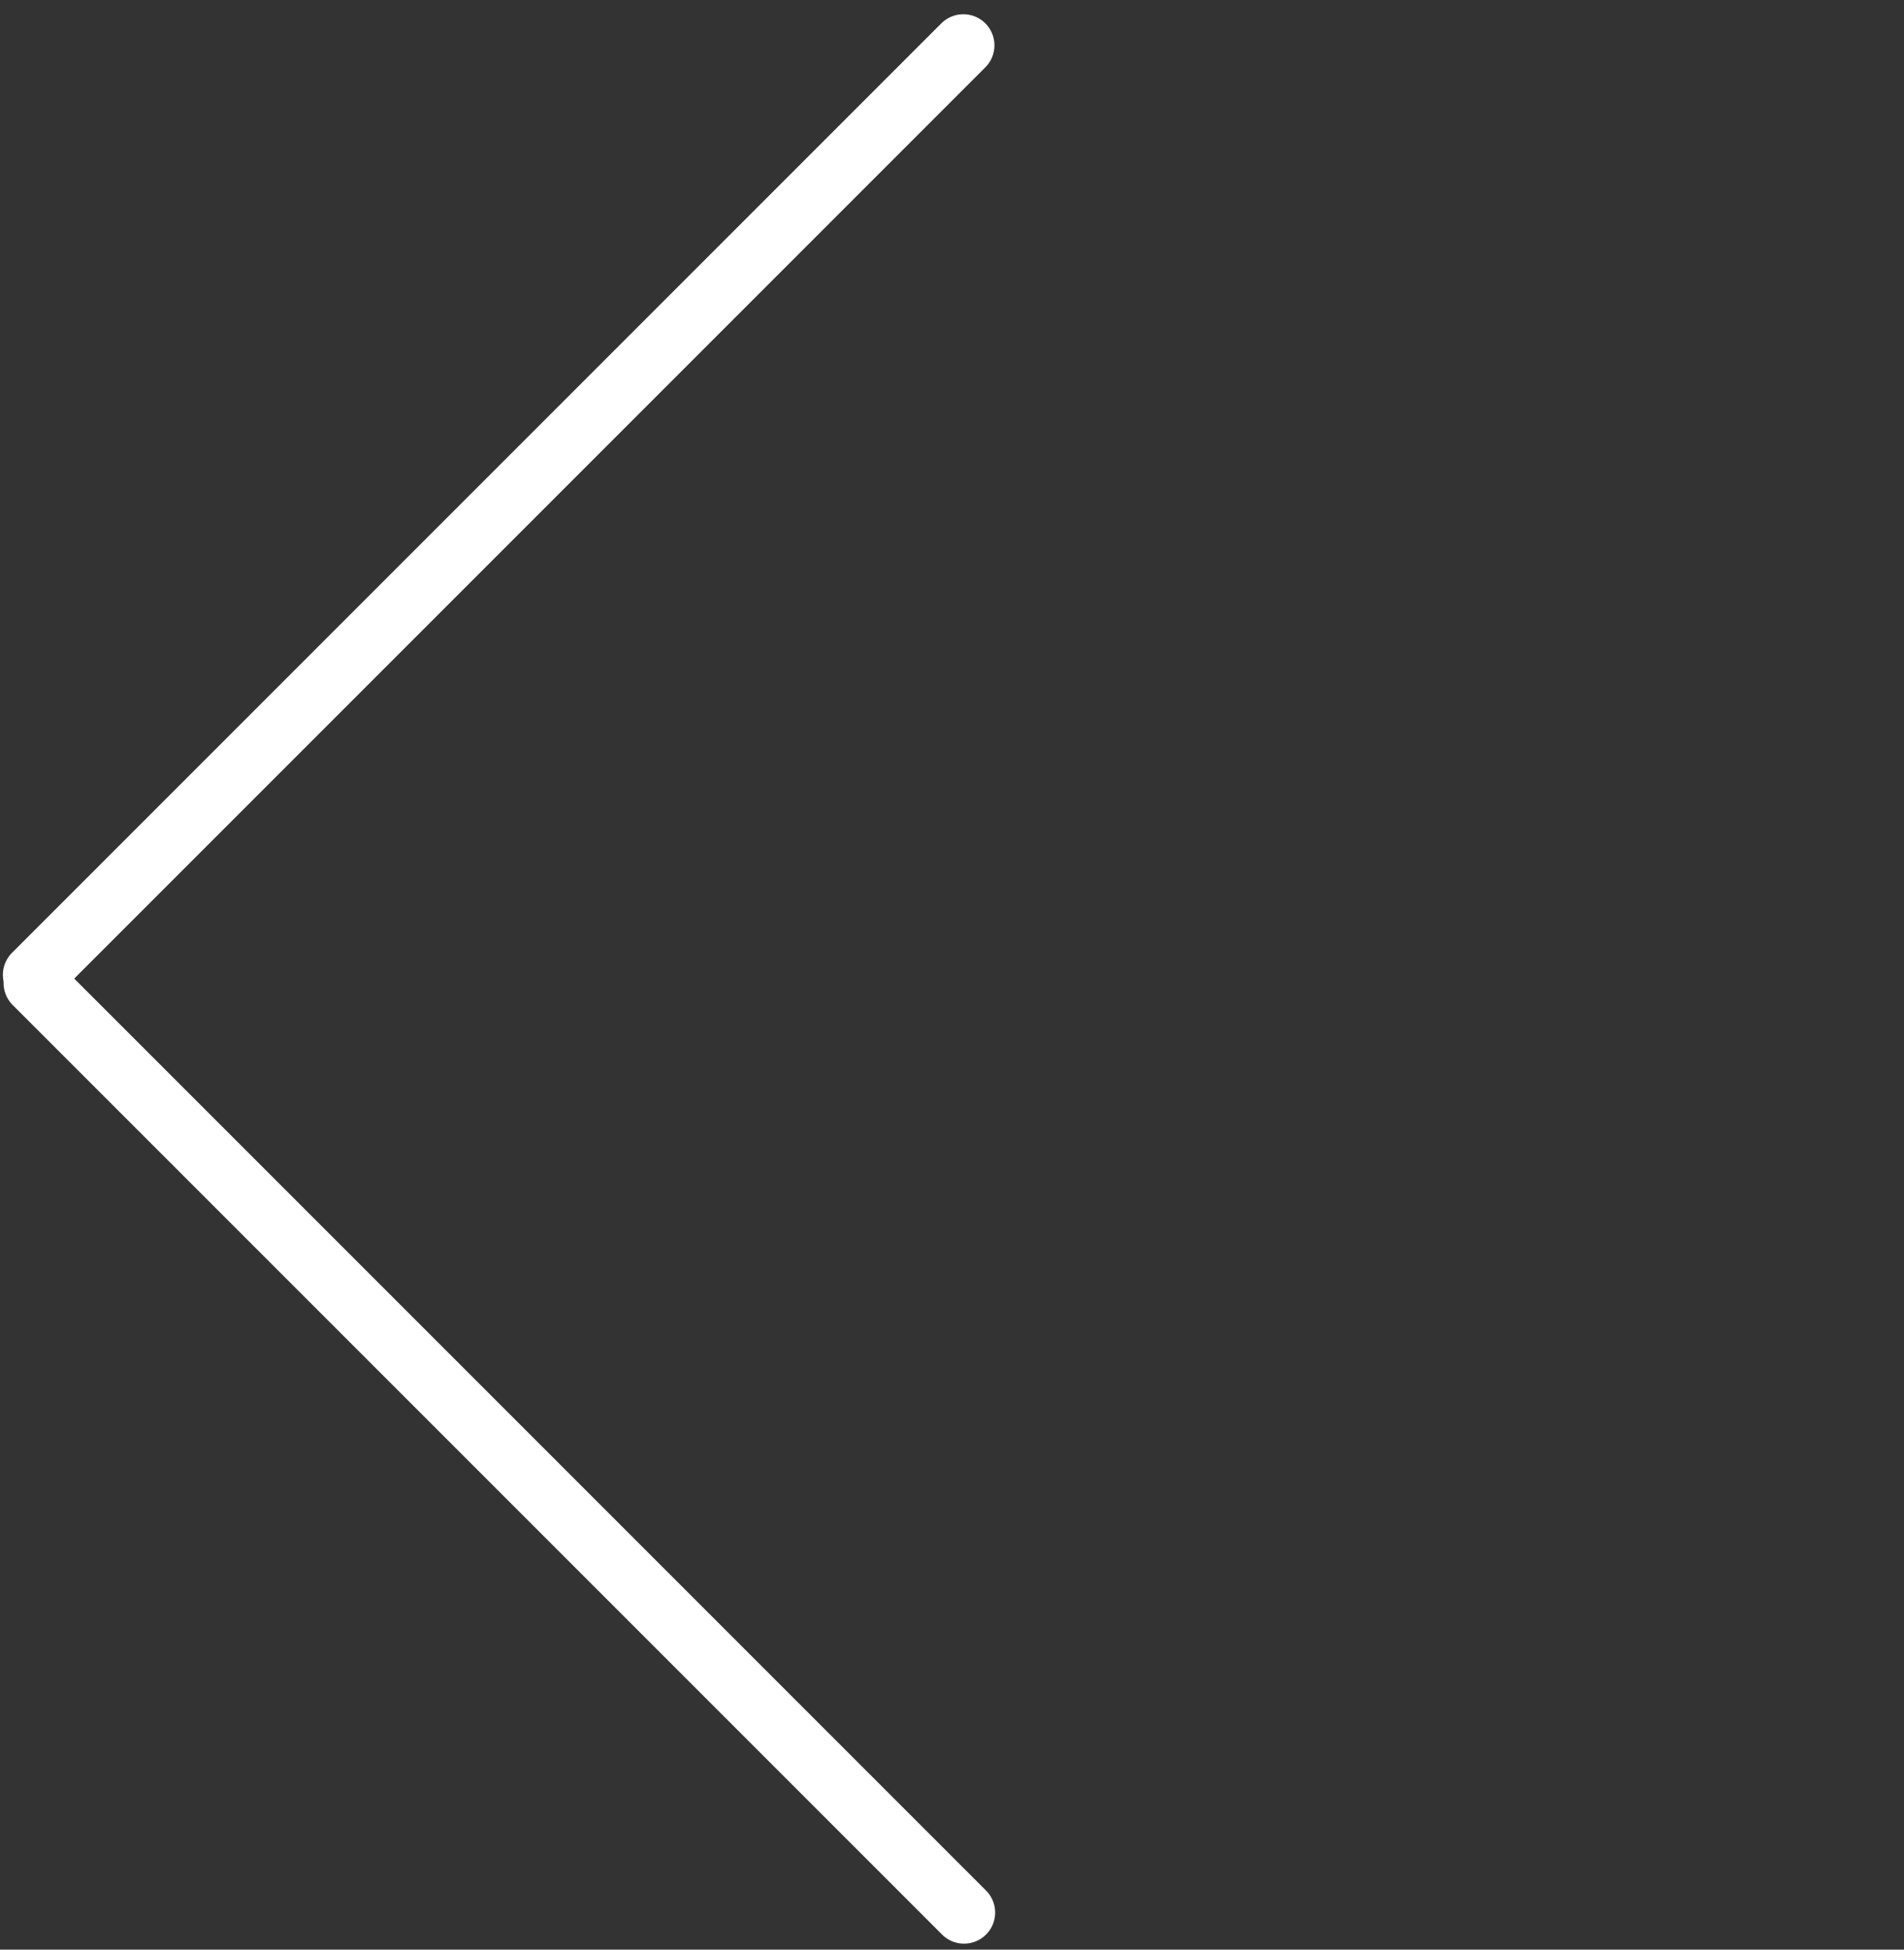
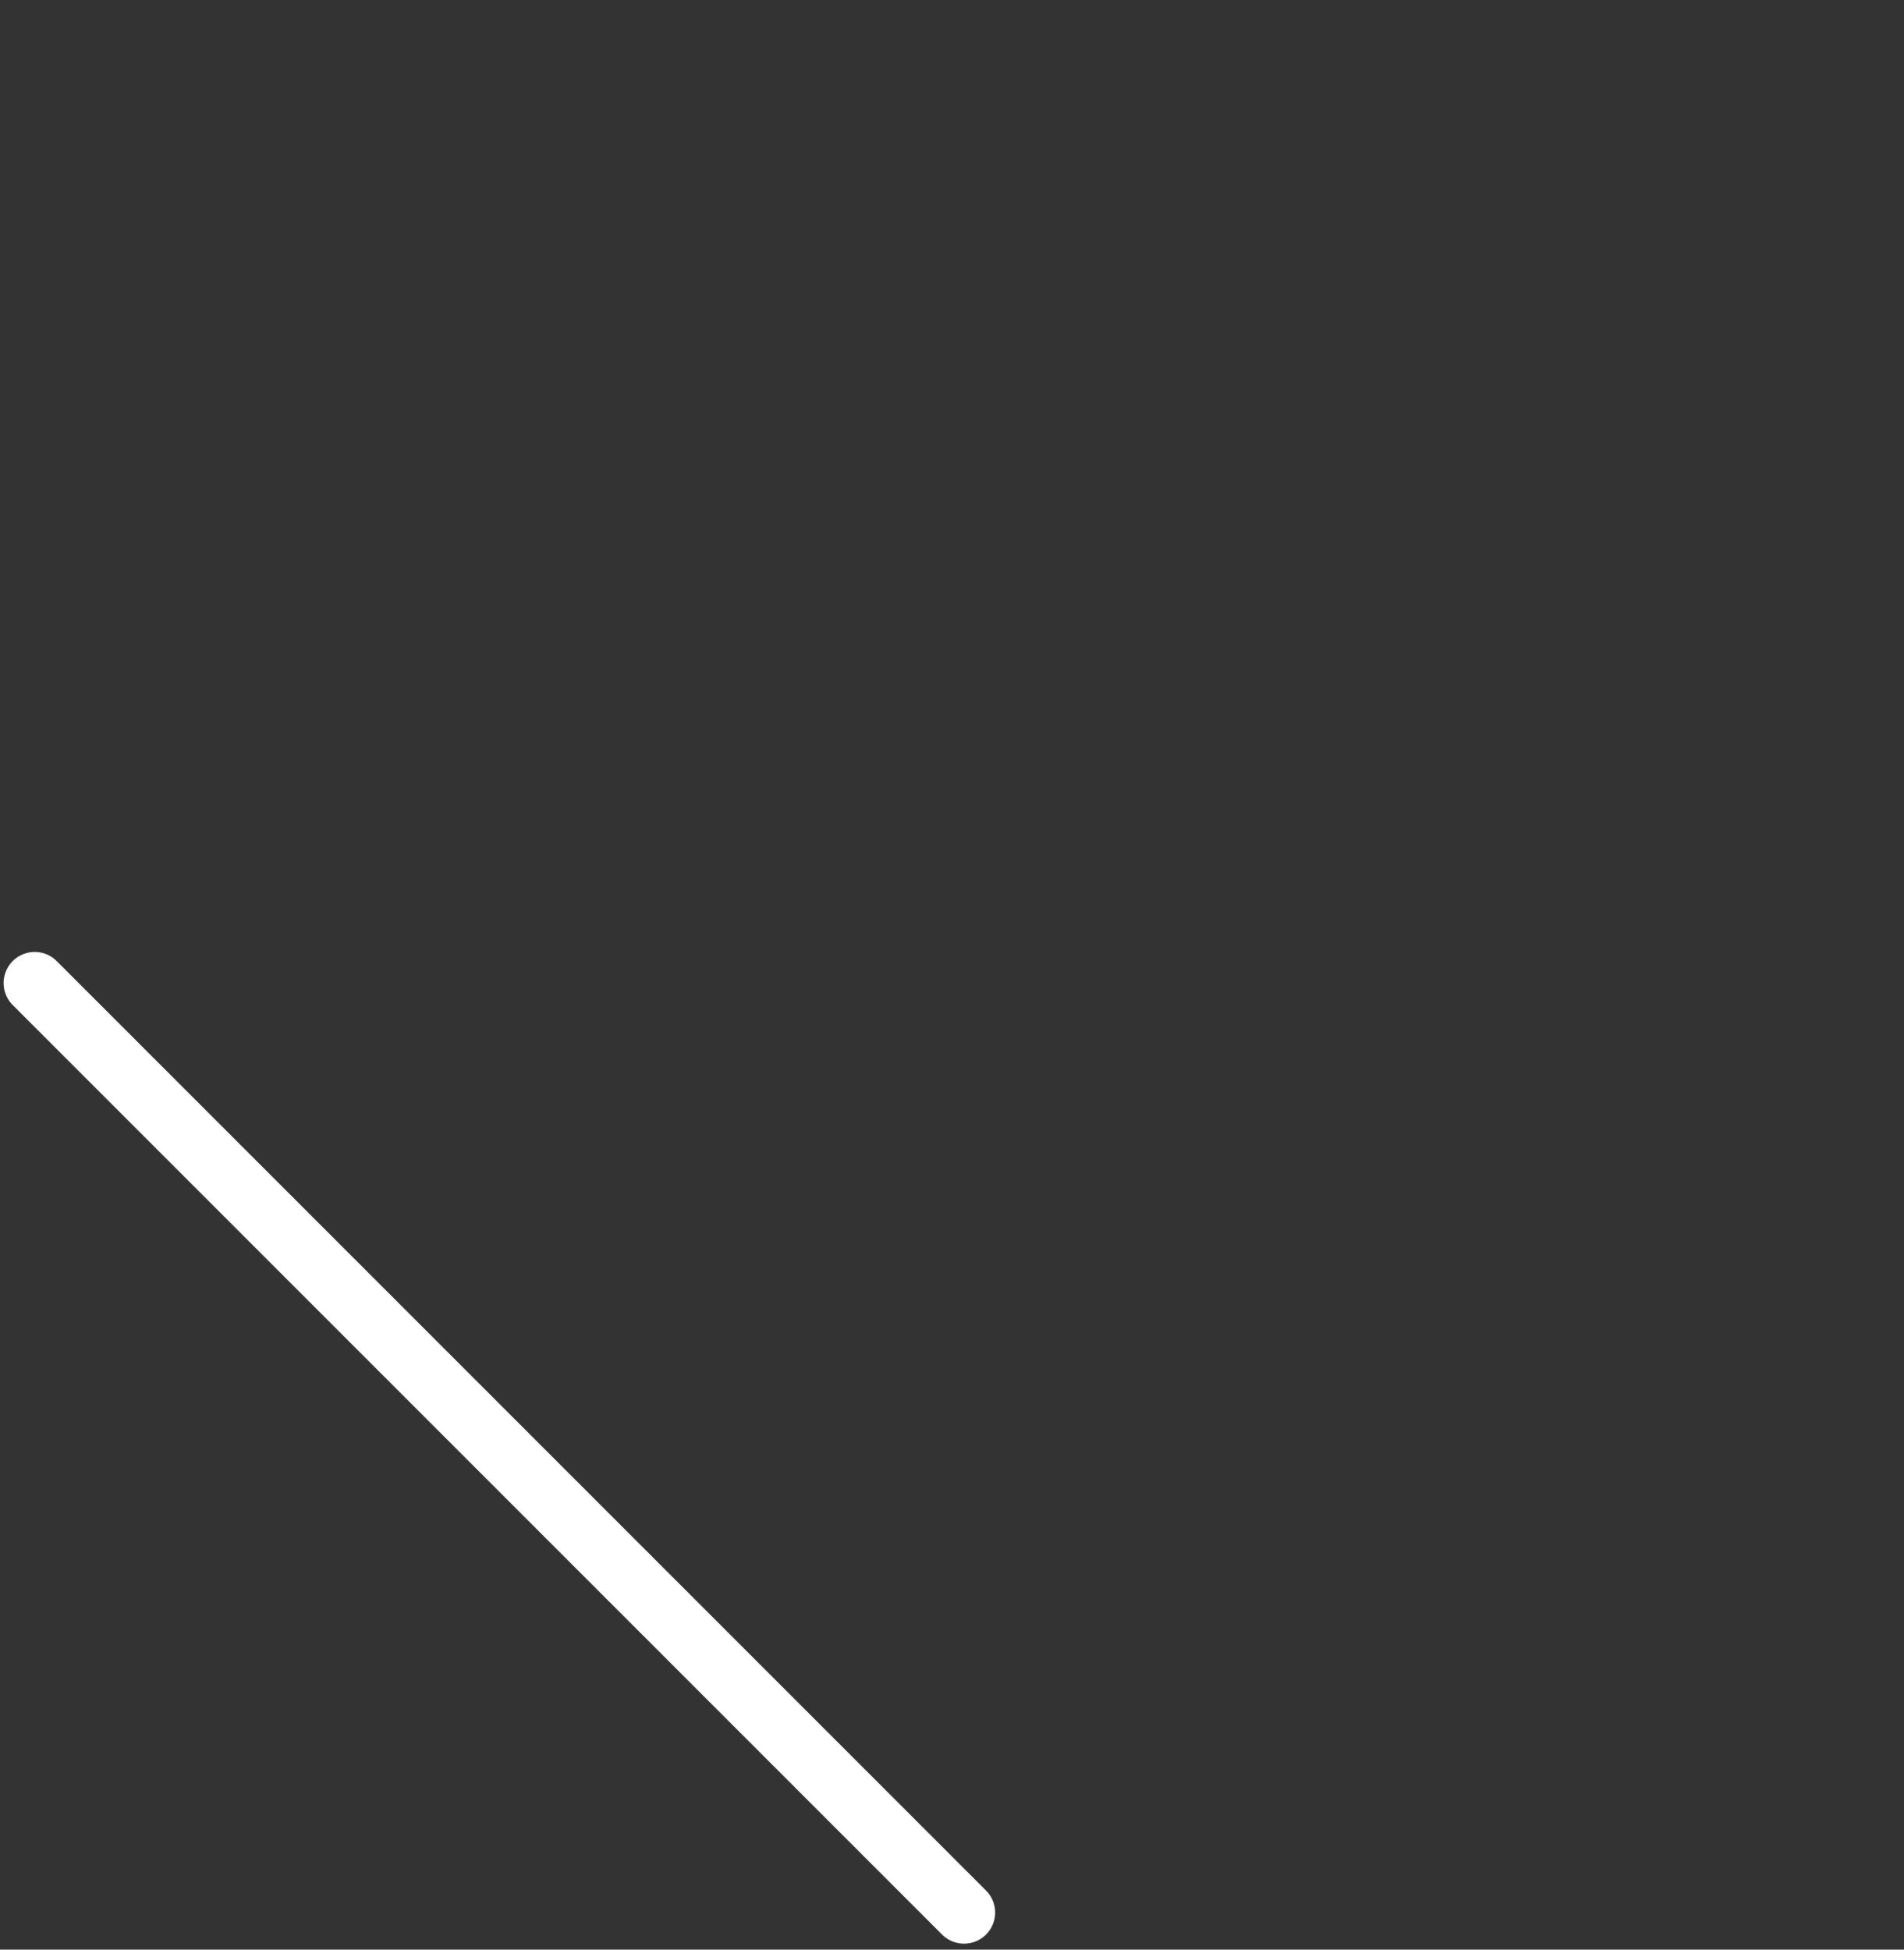
<svg xmlns="http://www.w3.org/2000/svg" width="126" height="129" viewBox="0 0 126 129" fill="none">
  <rect x="0" y="0" width="126" height="129" fill="#333333" stroke="none" />
-   <path d="M63.75 3L2.249 64.501" stroke="white" stroke-width="4.117" stroke-linecap="round" />
  <path d="M63.797 126.546L2.296 65.045" stroke="white" stroke-width="4.117" stroke-linecap="round" />
</svg>